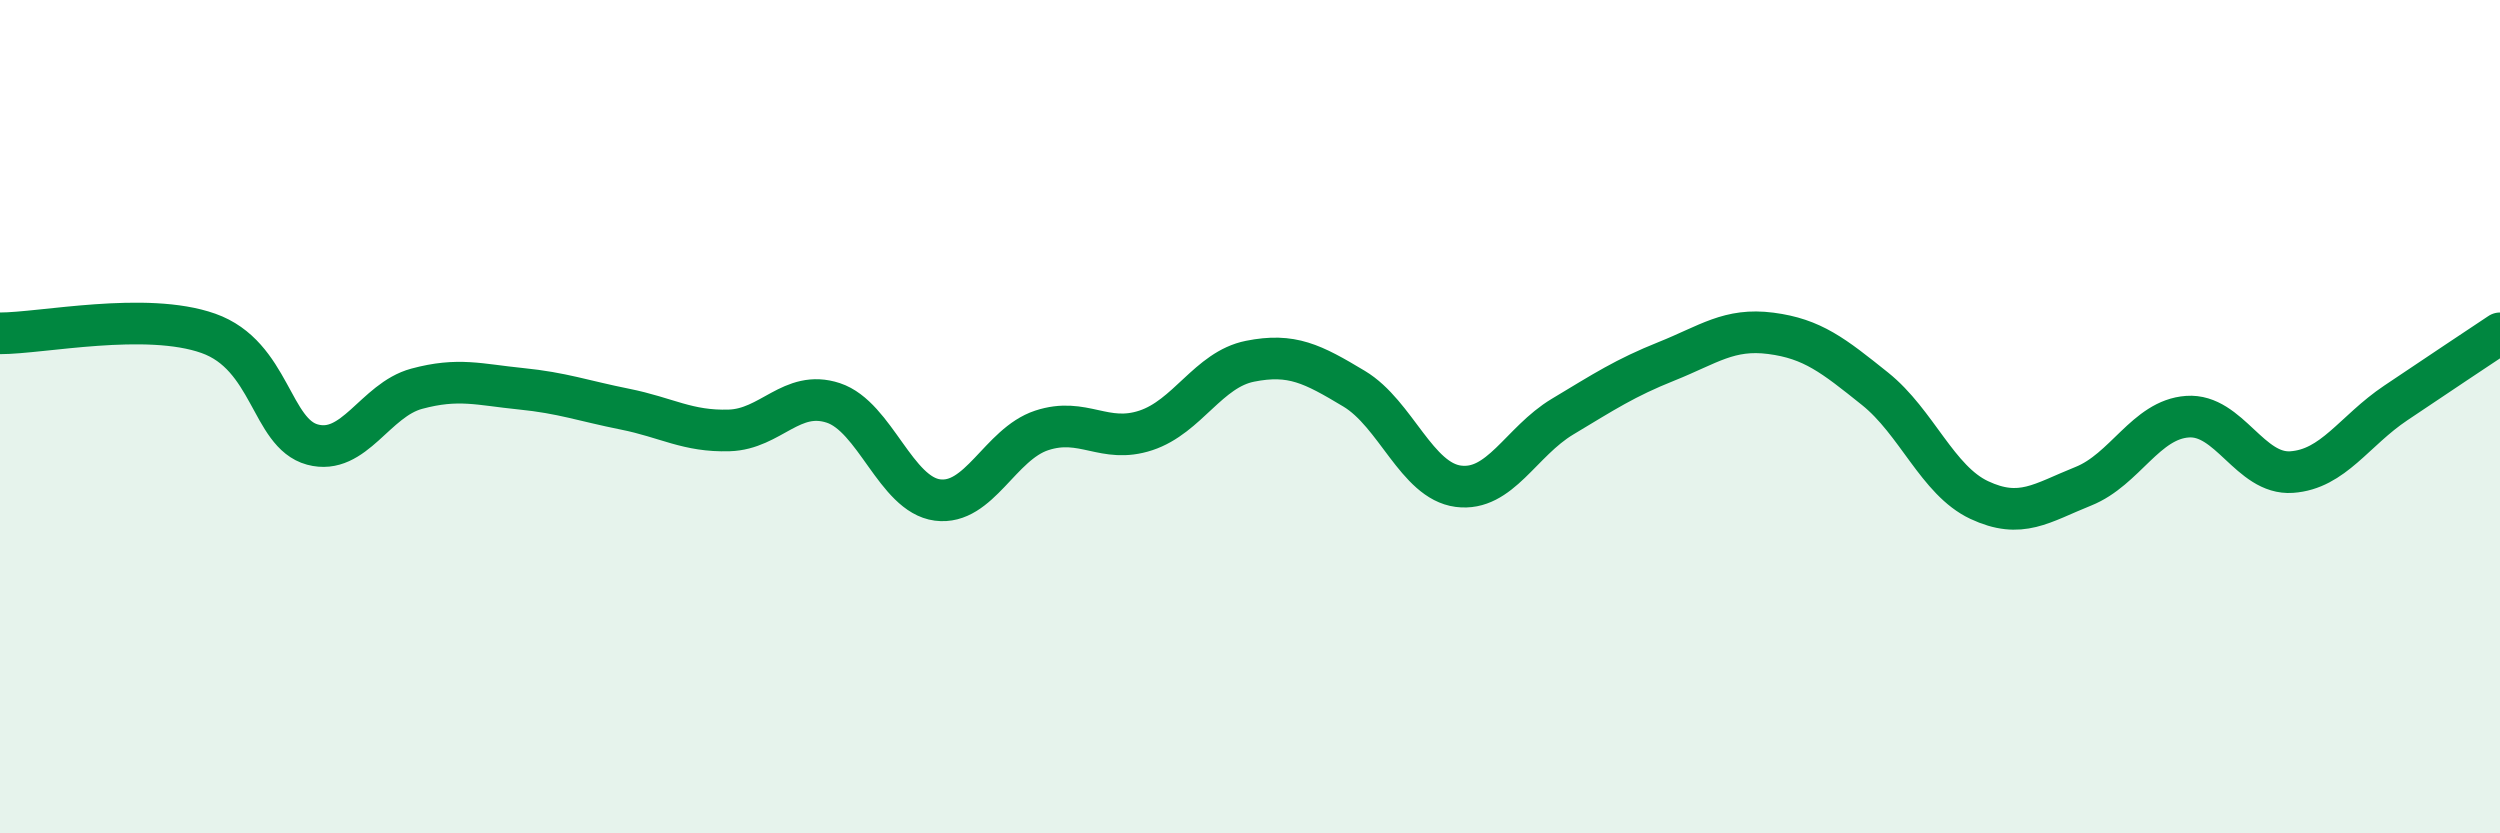
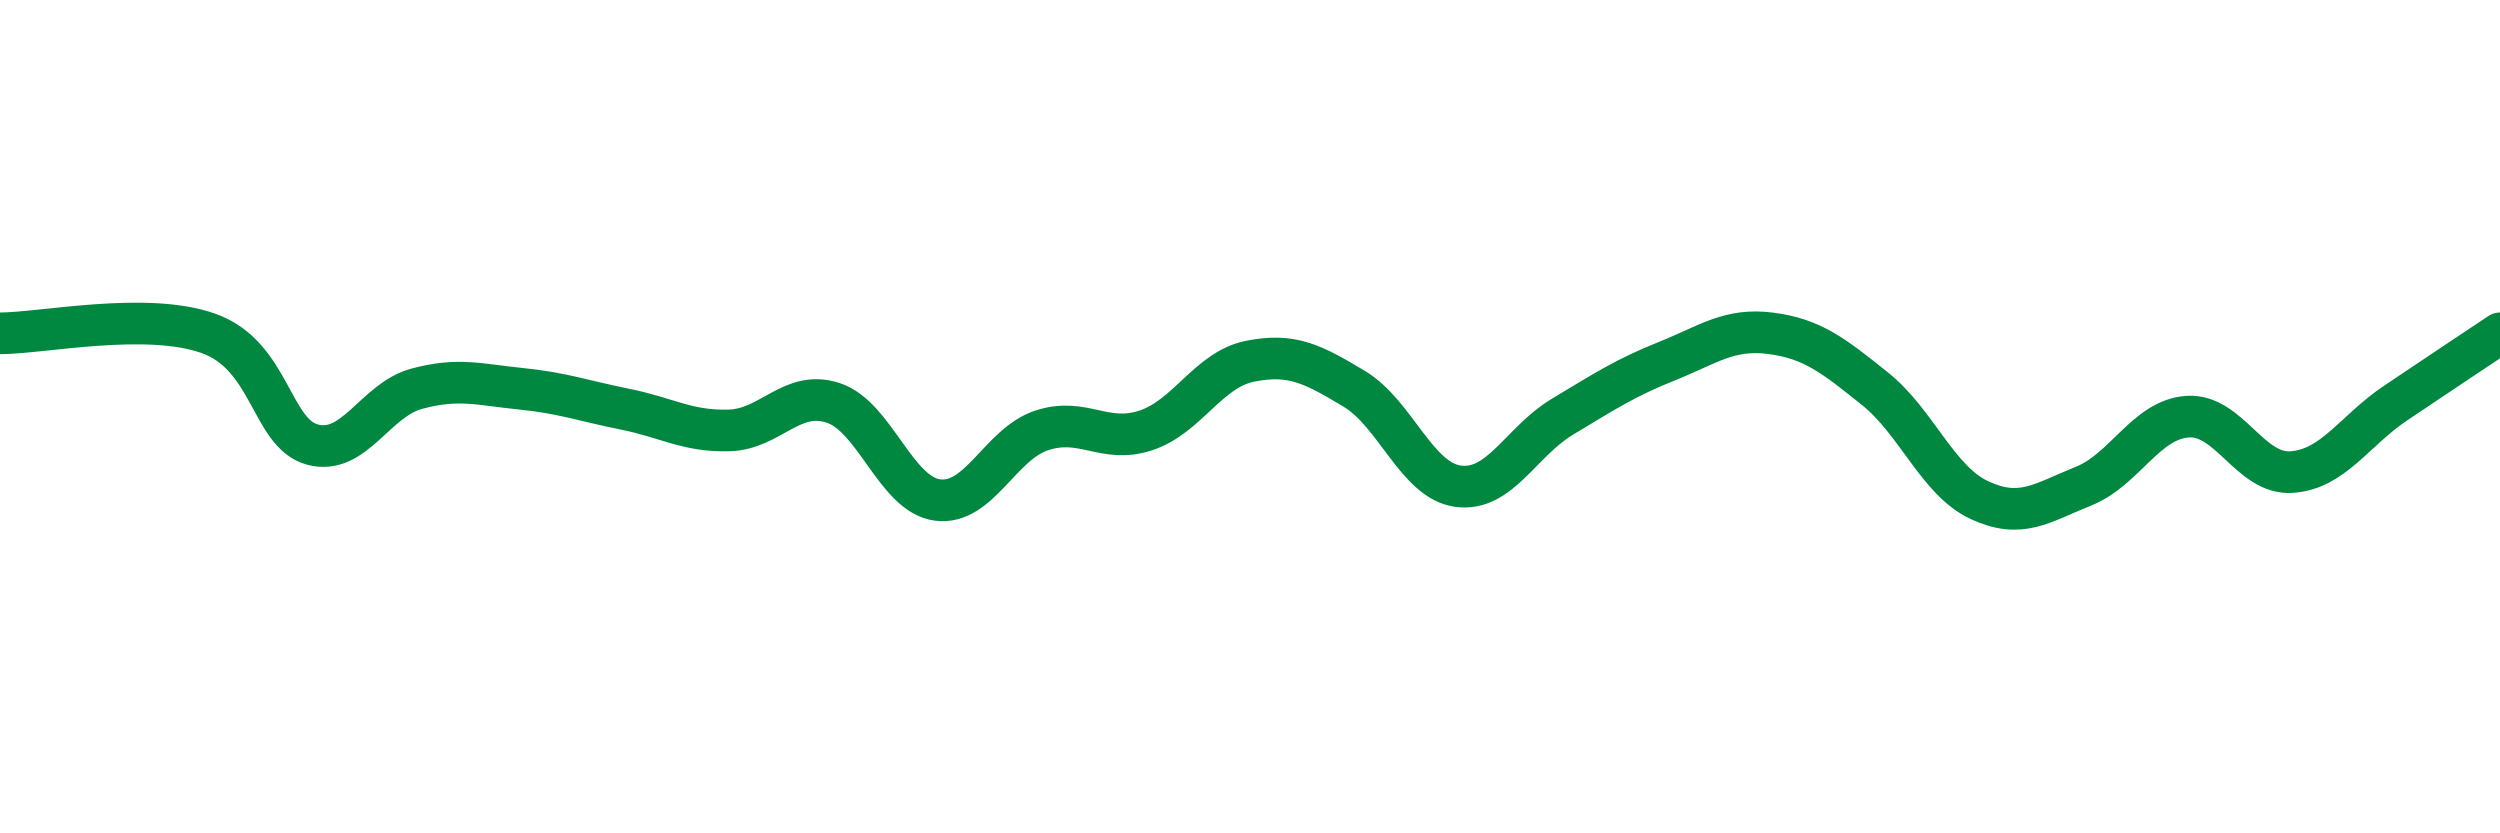
<svg xmlns="http://www.w3.org/2000/svg" width="60" height="20" viewBox="0 0 60 20">
-   <path d="M 0,8 C 1,8 3.5,7.47 5,8 C 6.5,8.53 6.5,10.4 7.5,10.67 C 8.5,10.94 9,9.6 10,9.33 C 11,9.06 11.5,9.23 12.5,9.33 C 13.5,9.43 14,9.62 15,9.82 C 16,10.02 16.5,10.36 17.5,10.33 C 18.5,10.3 19,9.34 20,9.67 C 21,10 21.5,11.87 22.5,12 C 23.5,12.13 24,10.66 25,10.33 C 26,10 26.5,10.66 27.5,10.33 C 28.5,10 29,8.87 30,8.67 C 31,8.47 31.5,8.73 32.5,9.33 C 33.5,9.93 34,11.54 35,11.67 C 36,11.8 36.5,10.6 37.5,10 C 38.5,9.4 39,9.07 40,8.67 C 41,8.27 41.5,7.87 42.5,8 C 43.5,8.13 44,8.53 45,9.33 C 46,10.13 46.5,11.53 47.5,12 C 48.5,12.47 49,12.07 50,11.67 C 51,11.27 51.5,10.07 52.5,10 C 53.5,9.93 54,11.4 55,11.33 C 56,11.26 56.5,10.34 57.5,9.67 C 58.5,9 59.5,8.33 60,8L60 20L0 20Z" fill="#008740" opacity="0.1" stroke-linecap="round" stroke-linejoin="round" />
  <path d="M 0,8 C 1,8 3.5,7.47 5,8 C 6.5,8.53 6.5,10.4 7.5,10.67 C 8.5,10.94 9,9.6 10,9.33 C 11,9.06 11.5,9.23 12.5,9.33 C 13.5,9.43 14,9.62 15,9.82 C 16,10.02 16.5,10.36 17.5,10.33 C 18.5,10.3 19,9.34 20,9.67 C 21,10 21.5,11.87 22.5,12 C 23.5,12.13 24,10.66 25,10.33 C 26,10 26.5,10.66 27.5,10.33 C 28.5,10 29,8.87 30,8.67 C 31,8.47 31.5,8.73 32.5,9.33 C 33.5,9.93 34,11.54 35,11.67 C 36,11.8 36.5,10.6 37.5,10 C 38.5,9.4 39,9.07 40,8.67 C 41,8.27 41.5,7.87 42.5,8 C 43.5,8.13 44,8.53 45,9.33 C 46,10.13 46.5,11.53 47.5,12 C 48.5,12.47 49,12.07 50,11.67 C 51,11.27 51.5,10.07 52.5,10 C 53.5,9.93 54,11.4 55,11.33 C 56,11.26 56.5,10.34 57.5,9.67 C 58.5,9 59.5,8.33 60,8" stroke="#008740" stroke-width="1" fill="none" stroke-linecap="round" stroke-linejoin="round" />
</svg>